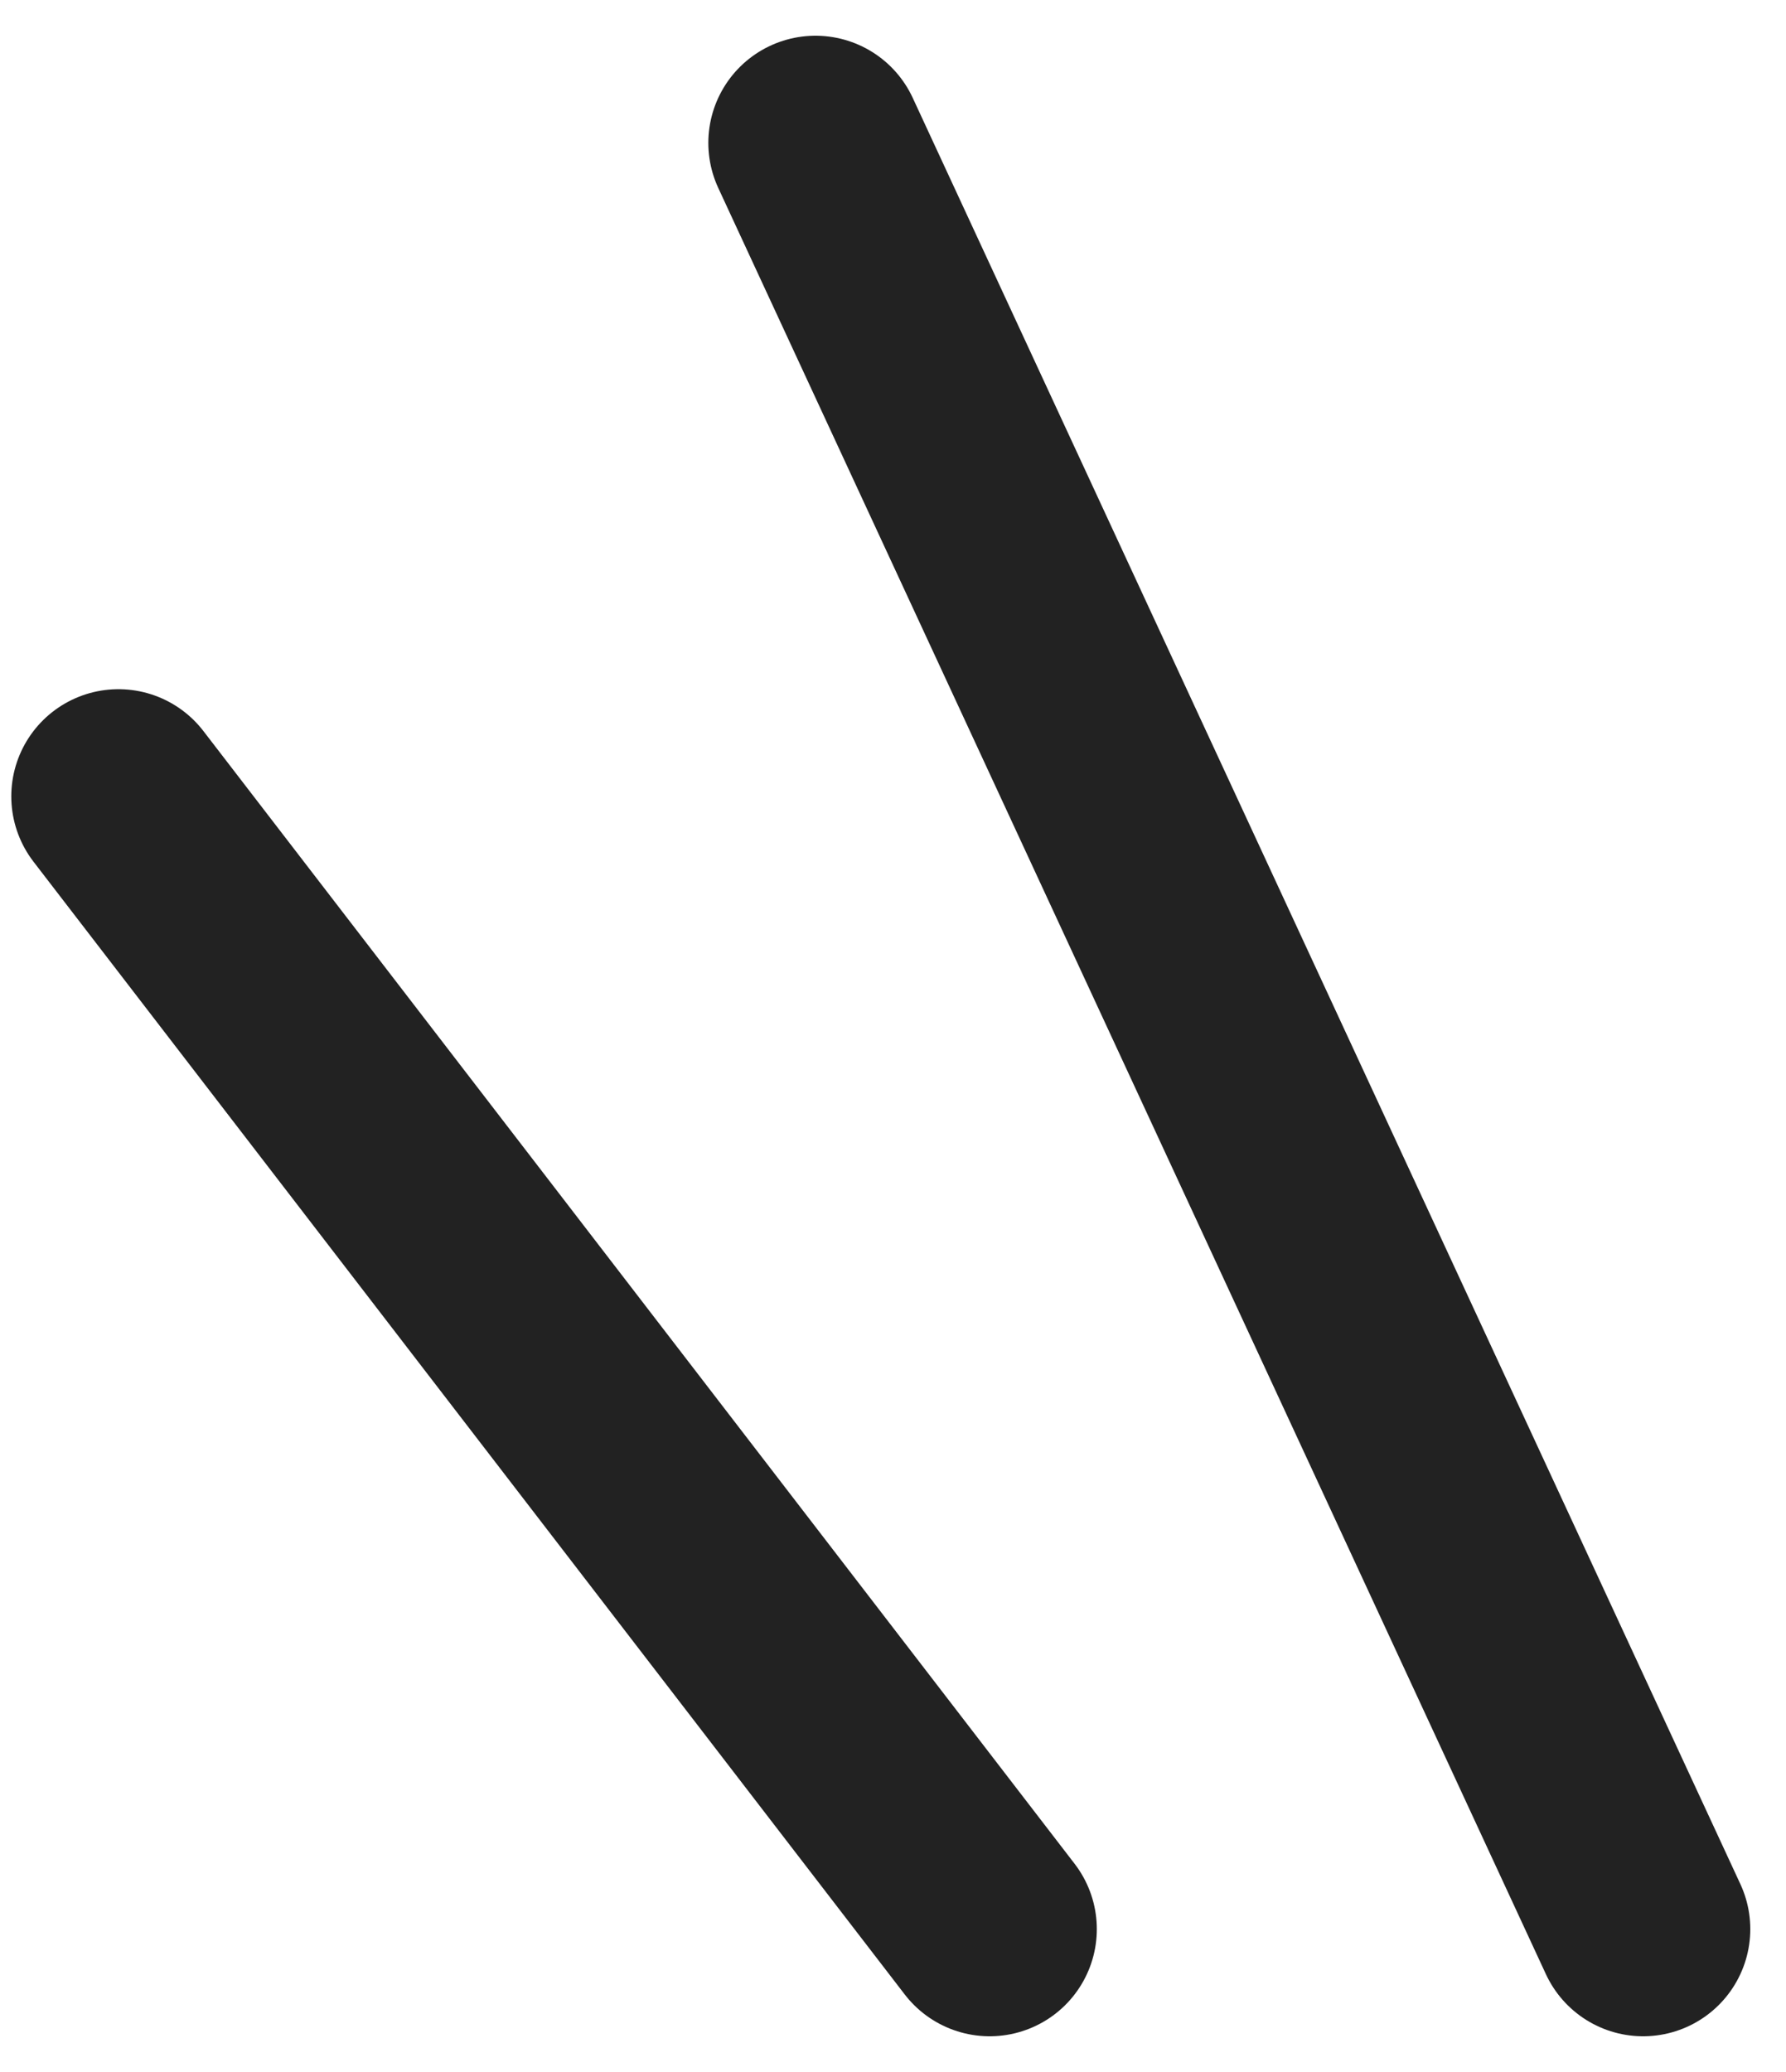
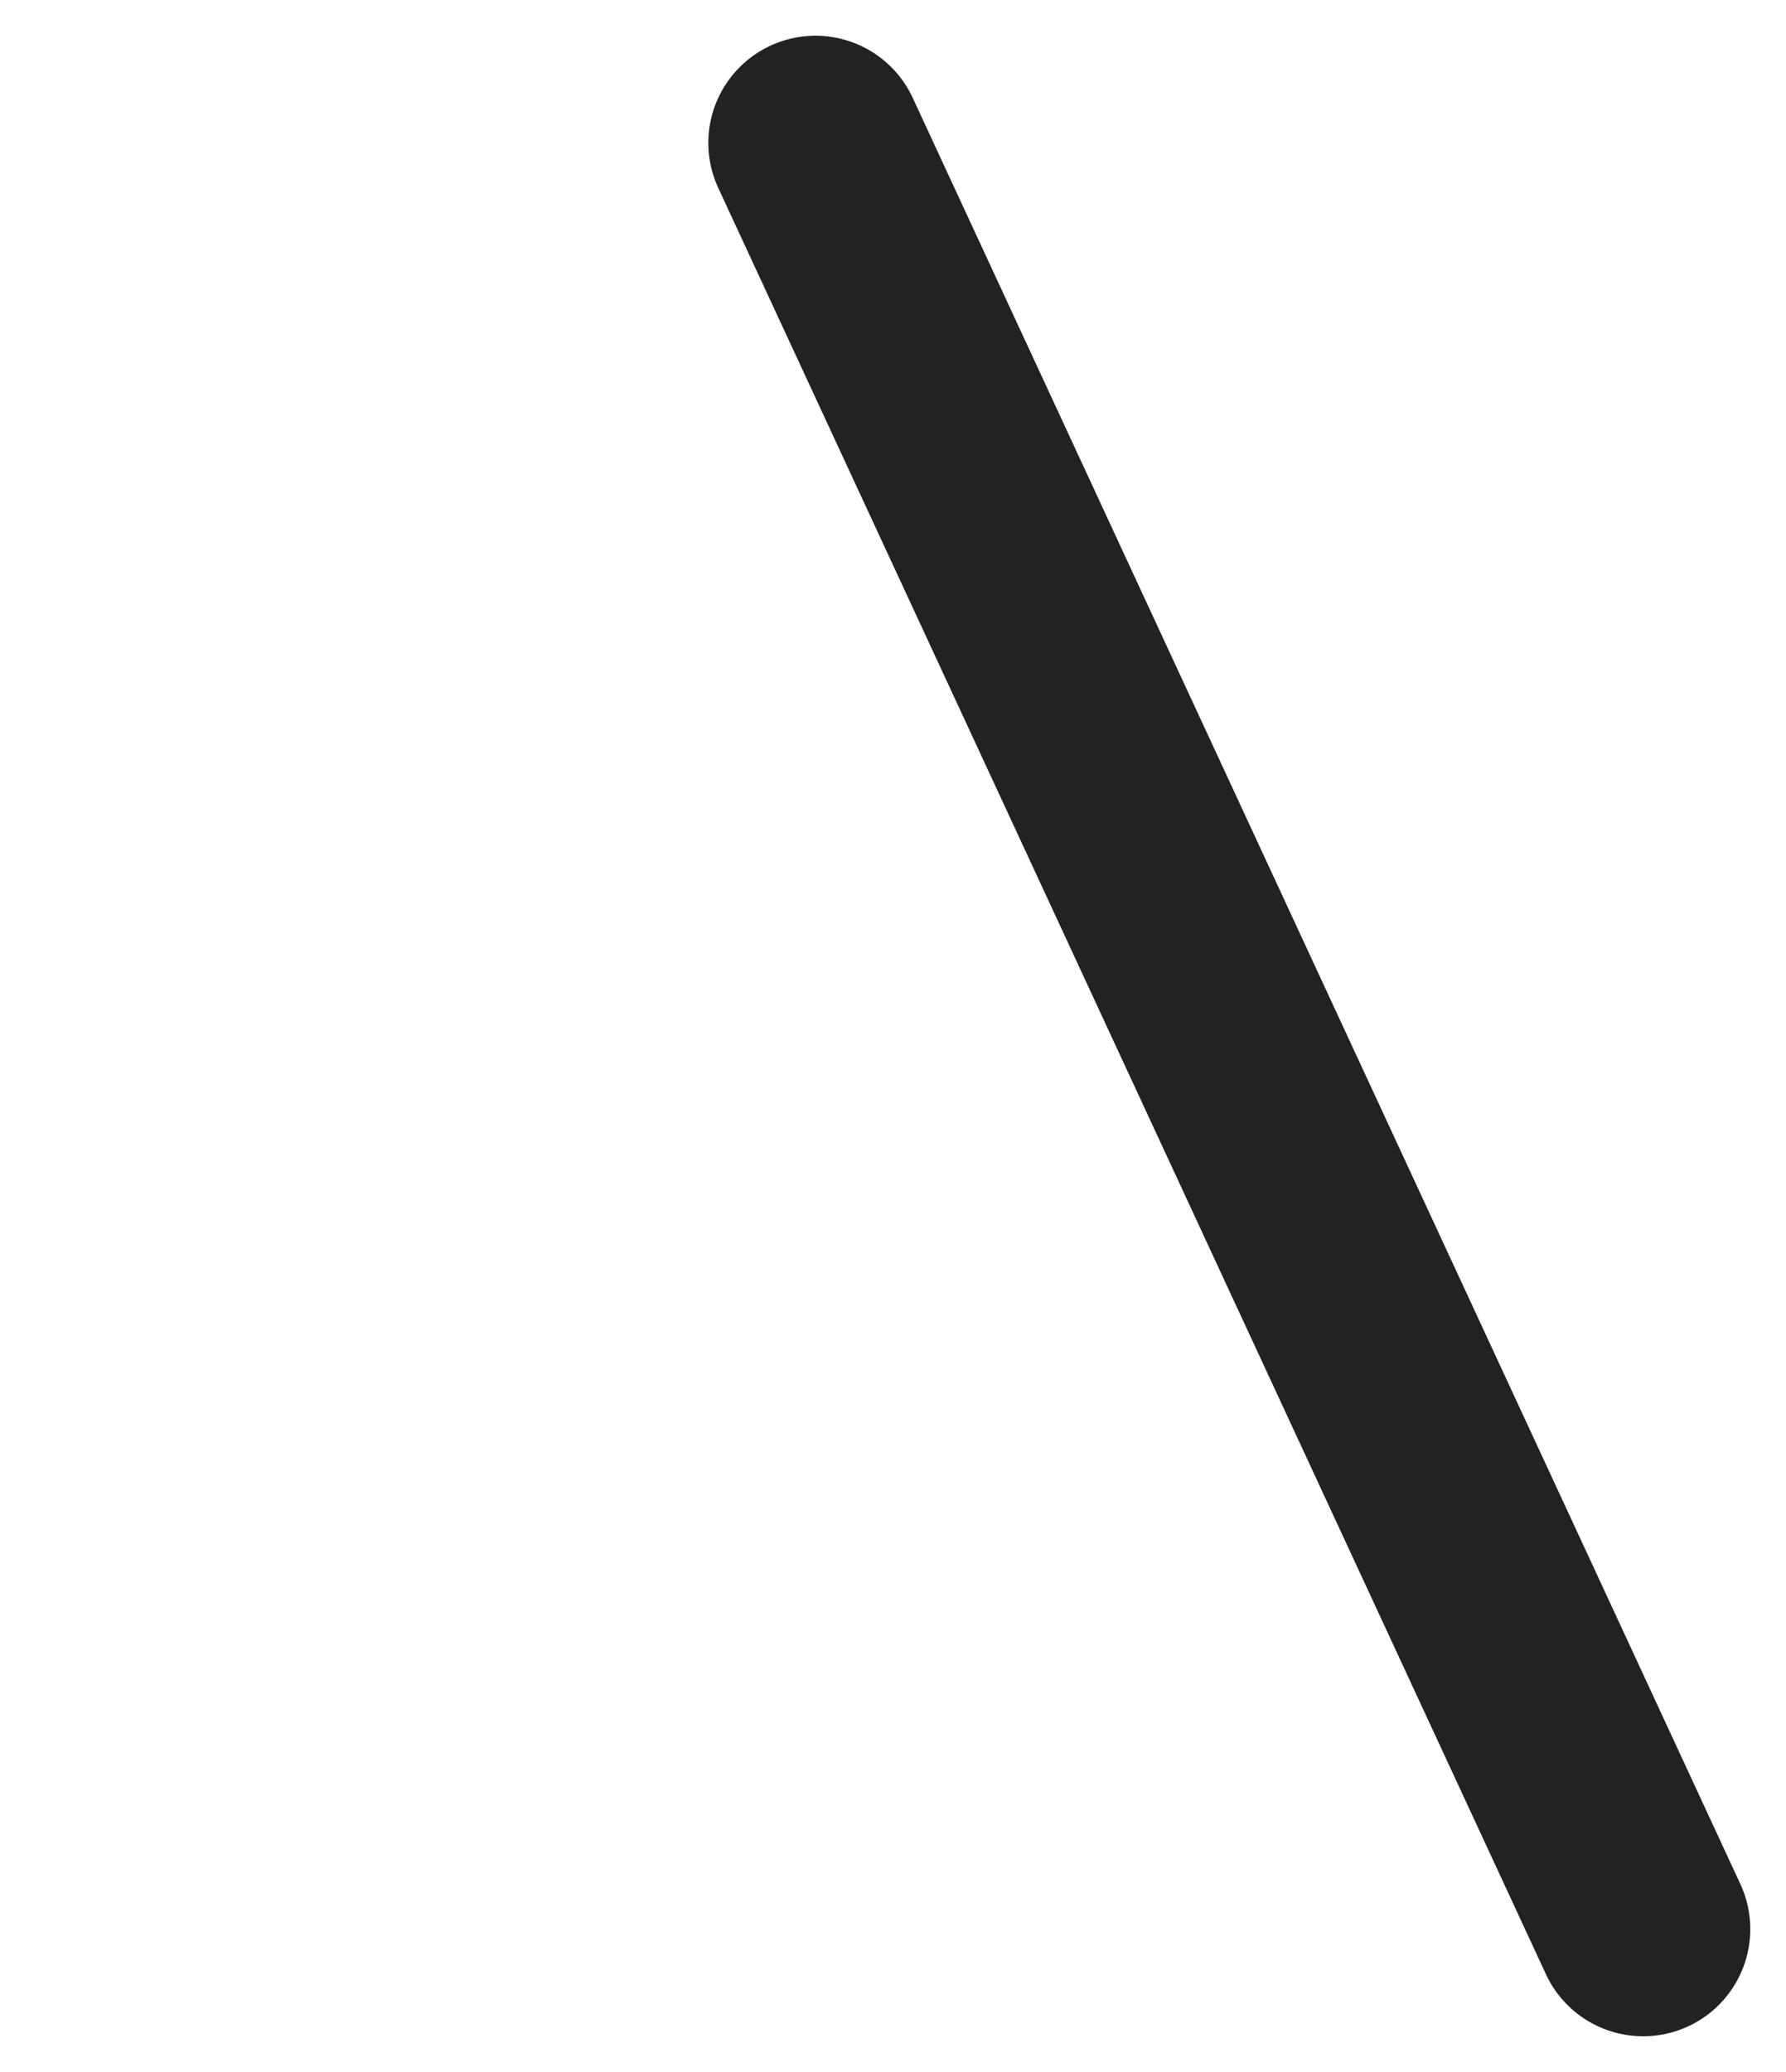
<svg xmlns="http://www.w3.org/2000/svg" width="25" height="29" viewBox="0 0 25 29" fill="none">
  <path d="M11.415 2L23 27" stroke="#222222" stroke-width="3" stroke-linecap="round" />
-   <path d="M1.658 11.146L13.853 27" stroke="#222222" stroke-width="3" stroke-linecap="round" />
</svg>